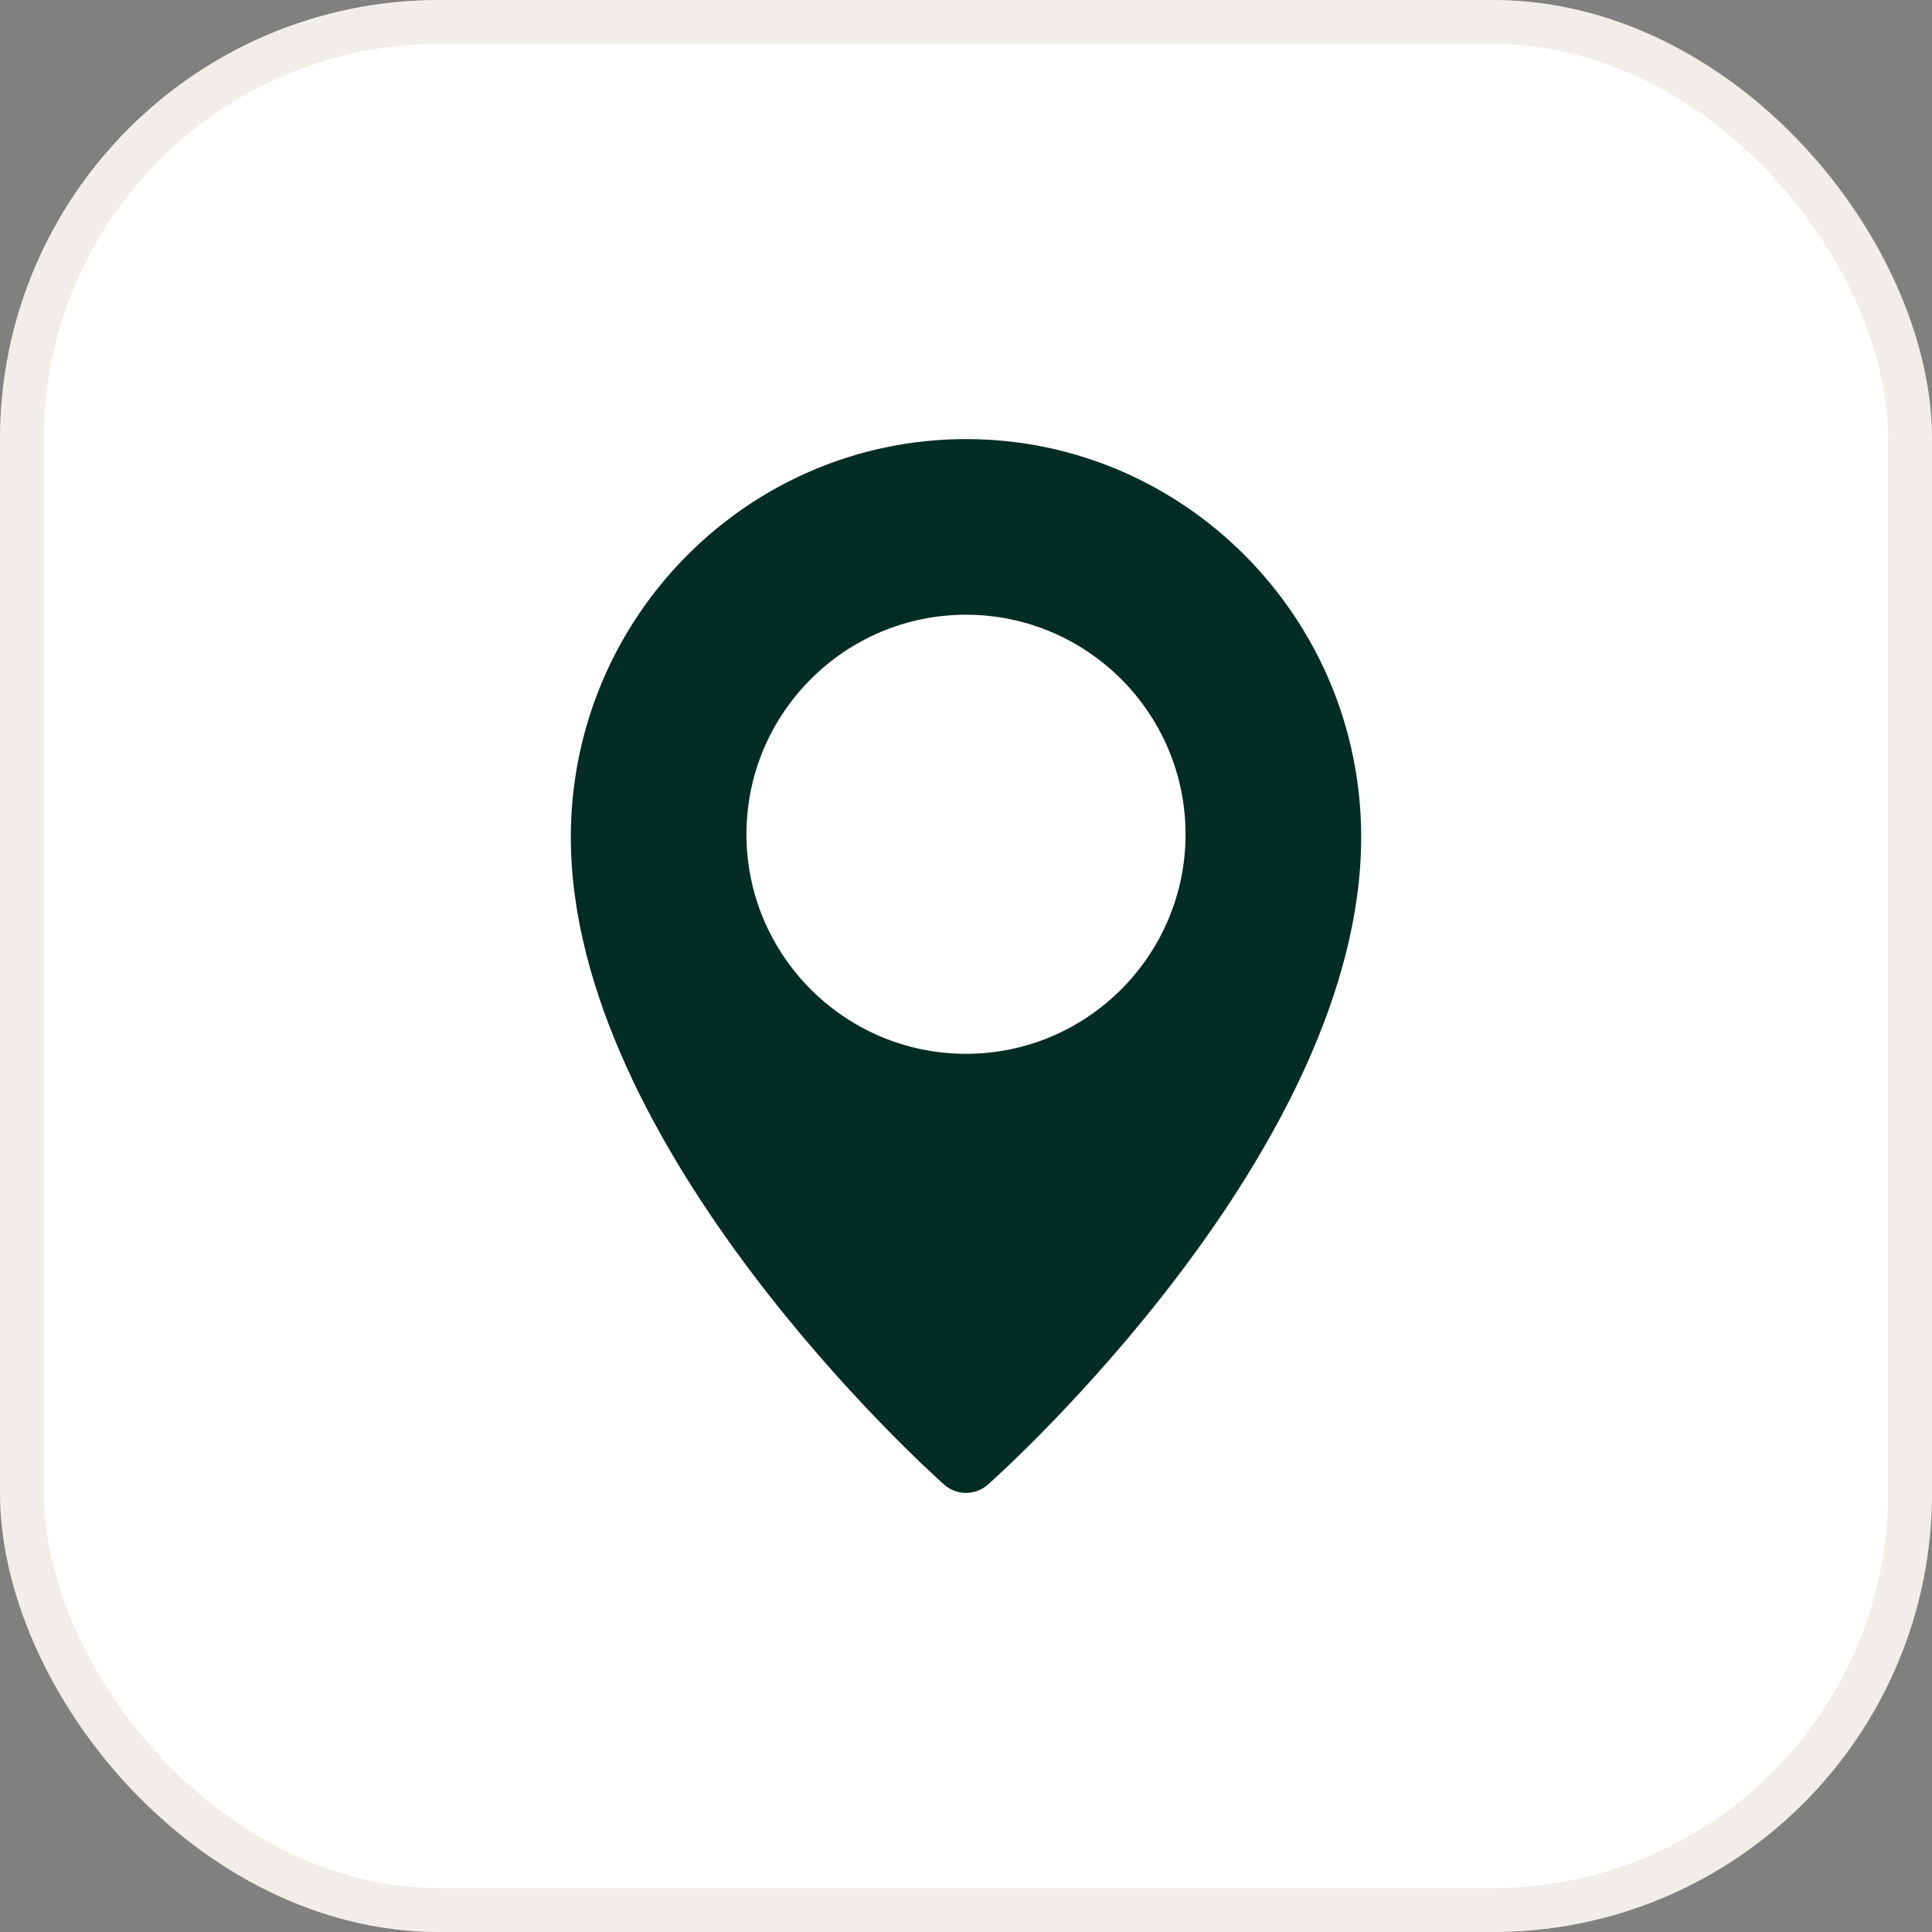
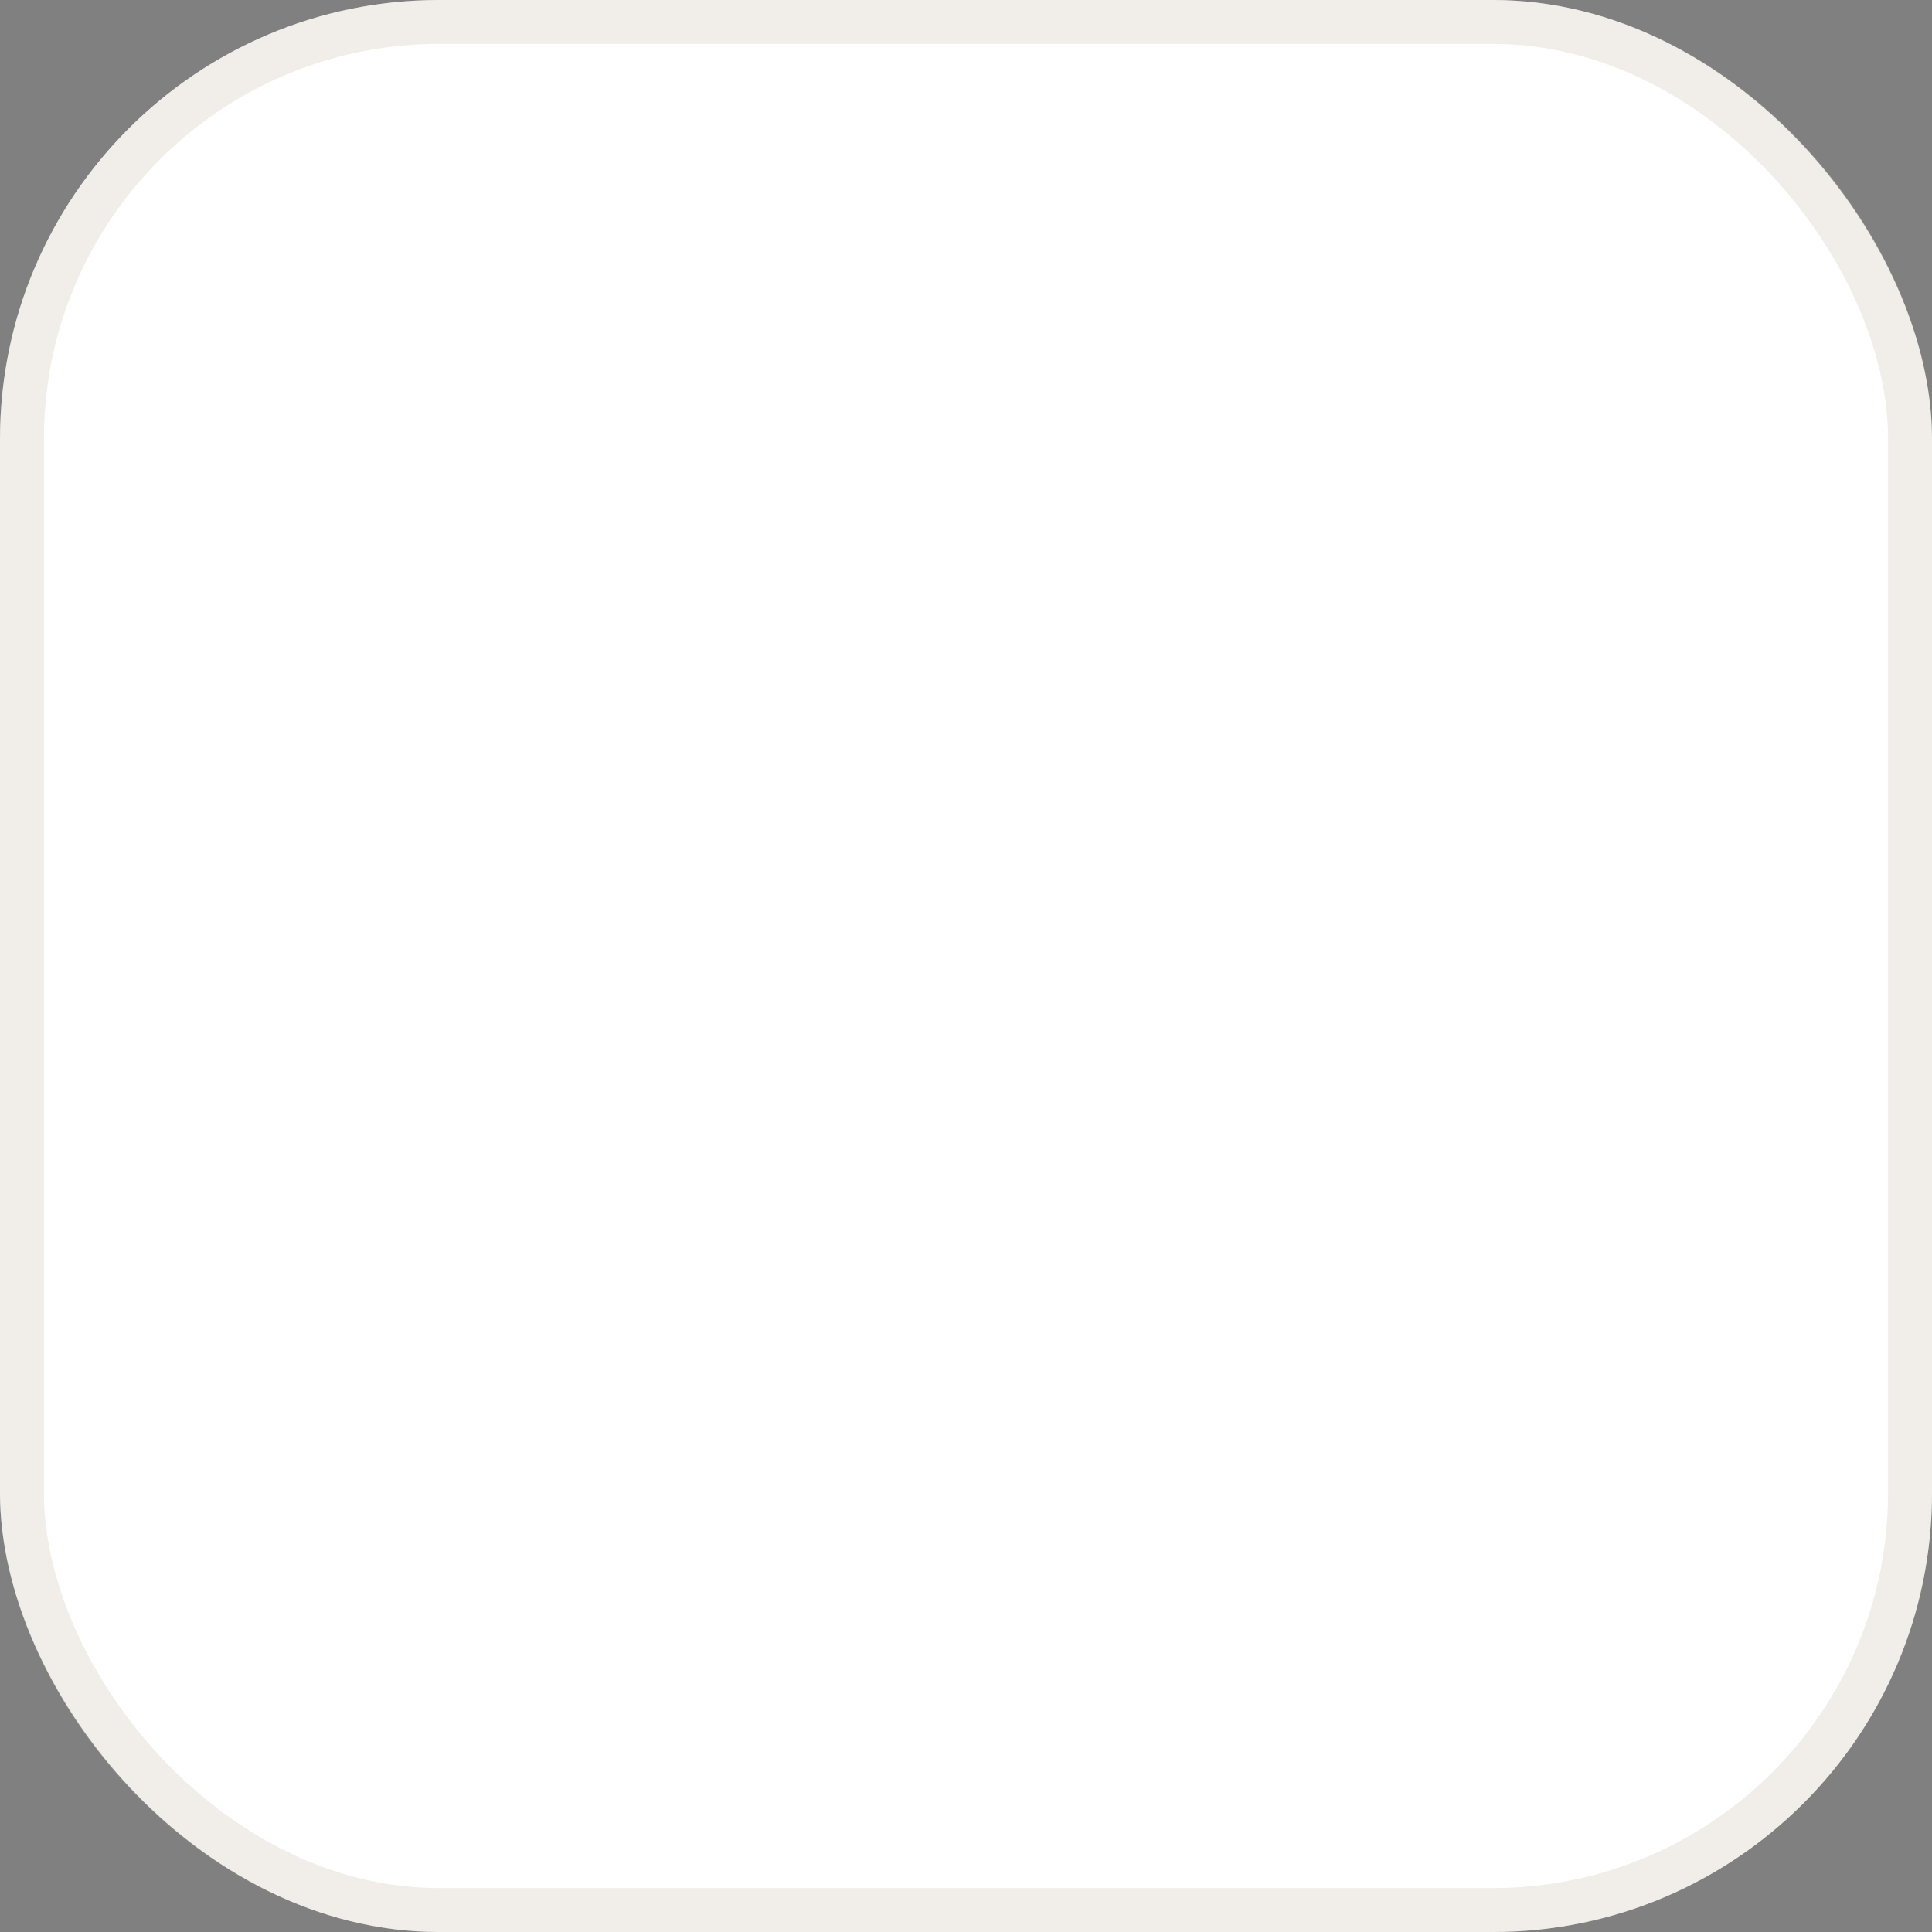
<svg xmlns="http://www.w3.org/2000/svg" width="44" height="44" viewBox="0 0 44 44" fill="none">
  <rect x="0" y="0" width="44" height="44" fill="#808080" stroke="none" />
  <g data-figma-bg-blur-radius="12">
    <rect width="44" height="44" rx="10" fill="white" />
    <rect x="0.5" y="0.5" width="43" height="43" rx="9.5" stroke="#CEC3B2" stroke-opacity="0.3" />
  </g>
-   <path d="M22 10C17.038 10 13 14.066 13 19.065C13 26.168 21.154 33.502 21.501 33.81C21.644 33.937 21.822 34 22 34C22.178 34 22.356 33.937 22.499 33.811C22.846 33.502 31 26.168 31 19.065C31 14.066 26.962 10 22 10ZM22 24C19.243 24 17 21.757 17 19C17 16.243 19.243 14 22 14C24.757 14 27 16.243 27 19C27 21.757 24.757 24 22 24Z" fill="#032C23" />
  <defs>
    <clipPath id="bgblur_0_166_139_clip_path" transform="translate(12 12)">
      <rect width="44" height="44" rx="10" />
    </clipPath>
  </defs>
</svg>